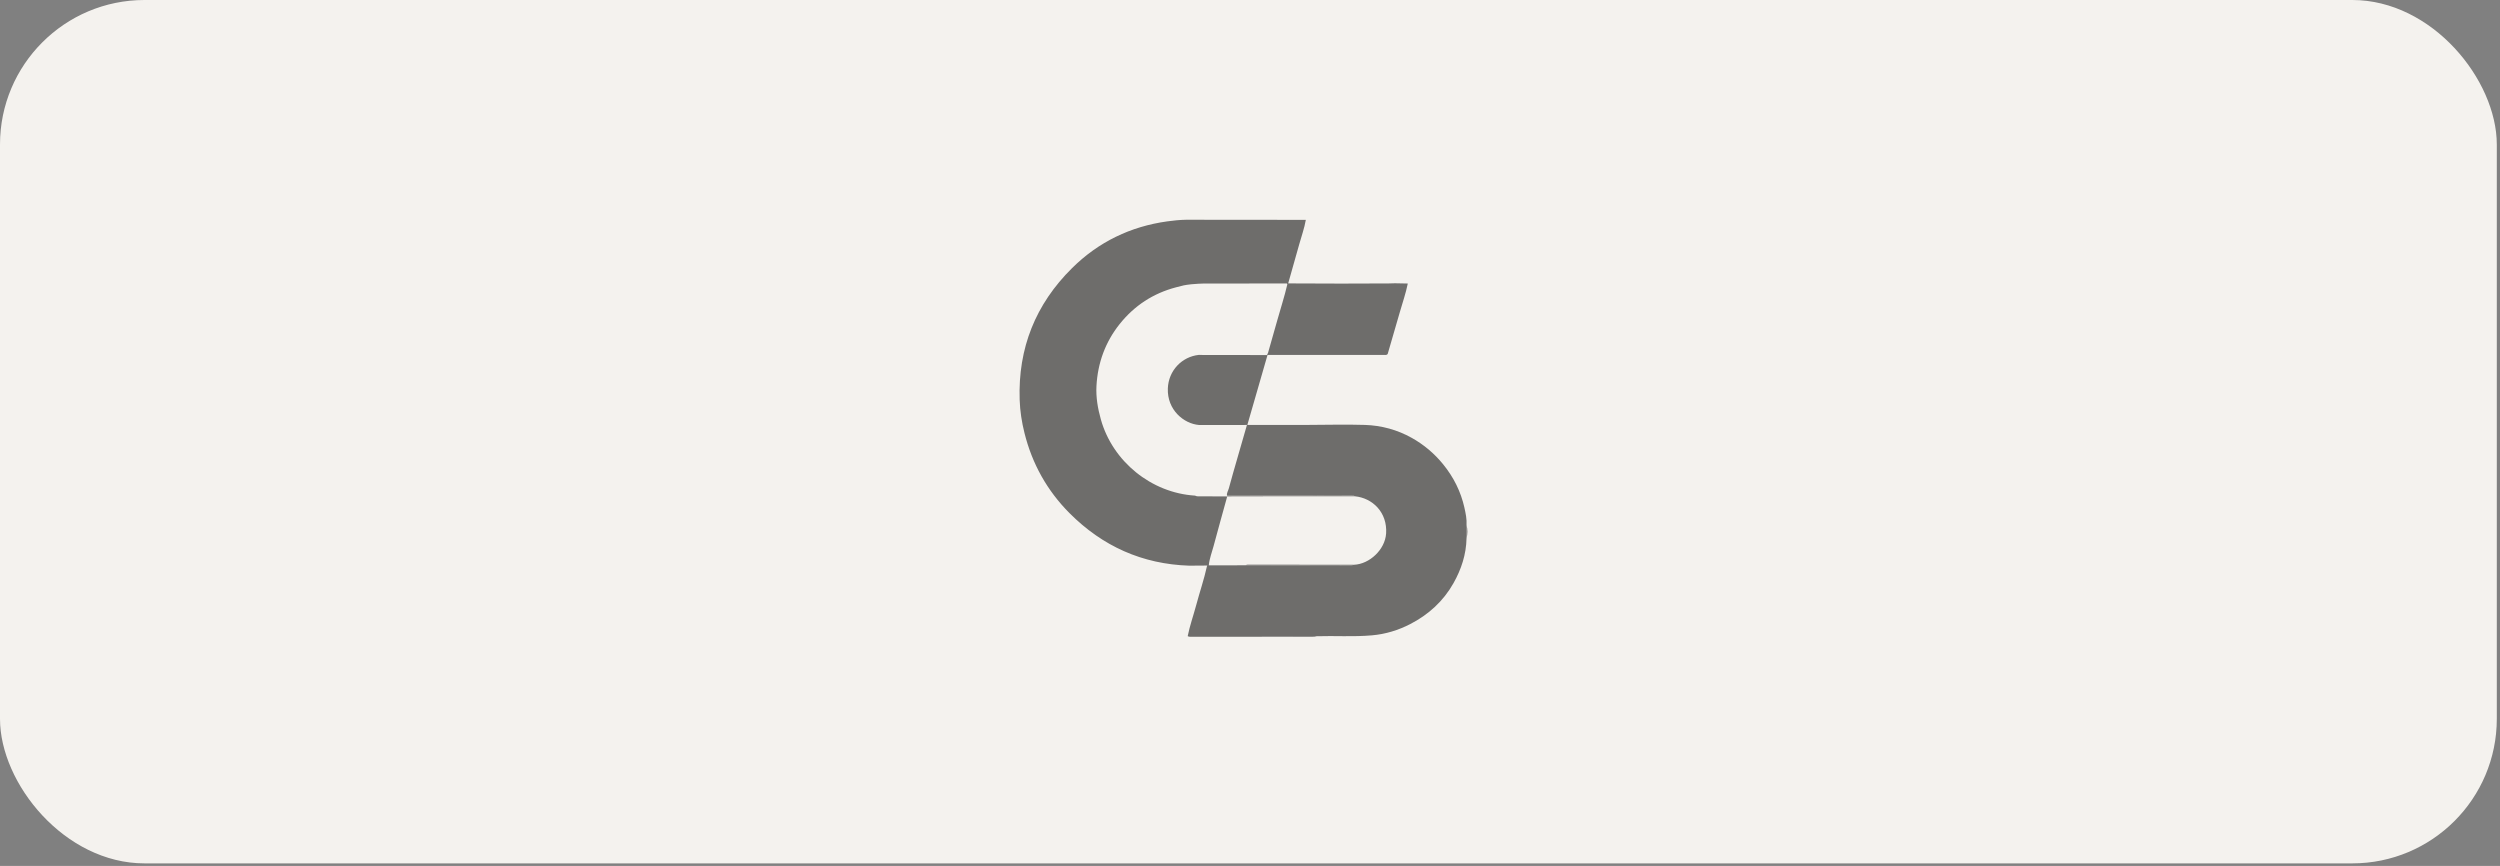
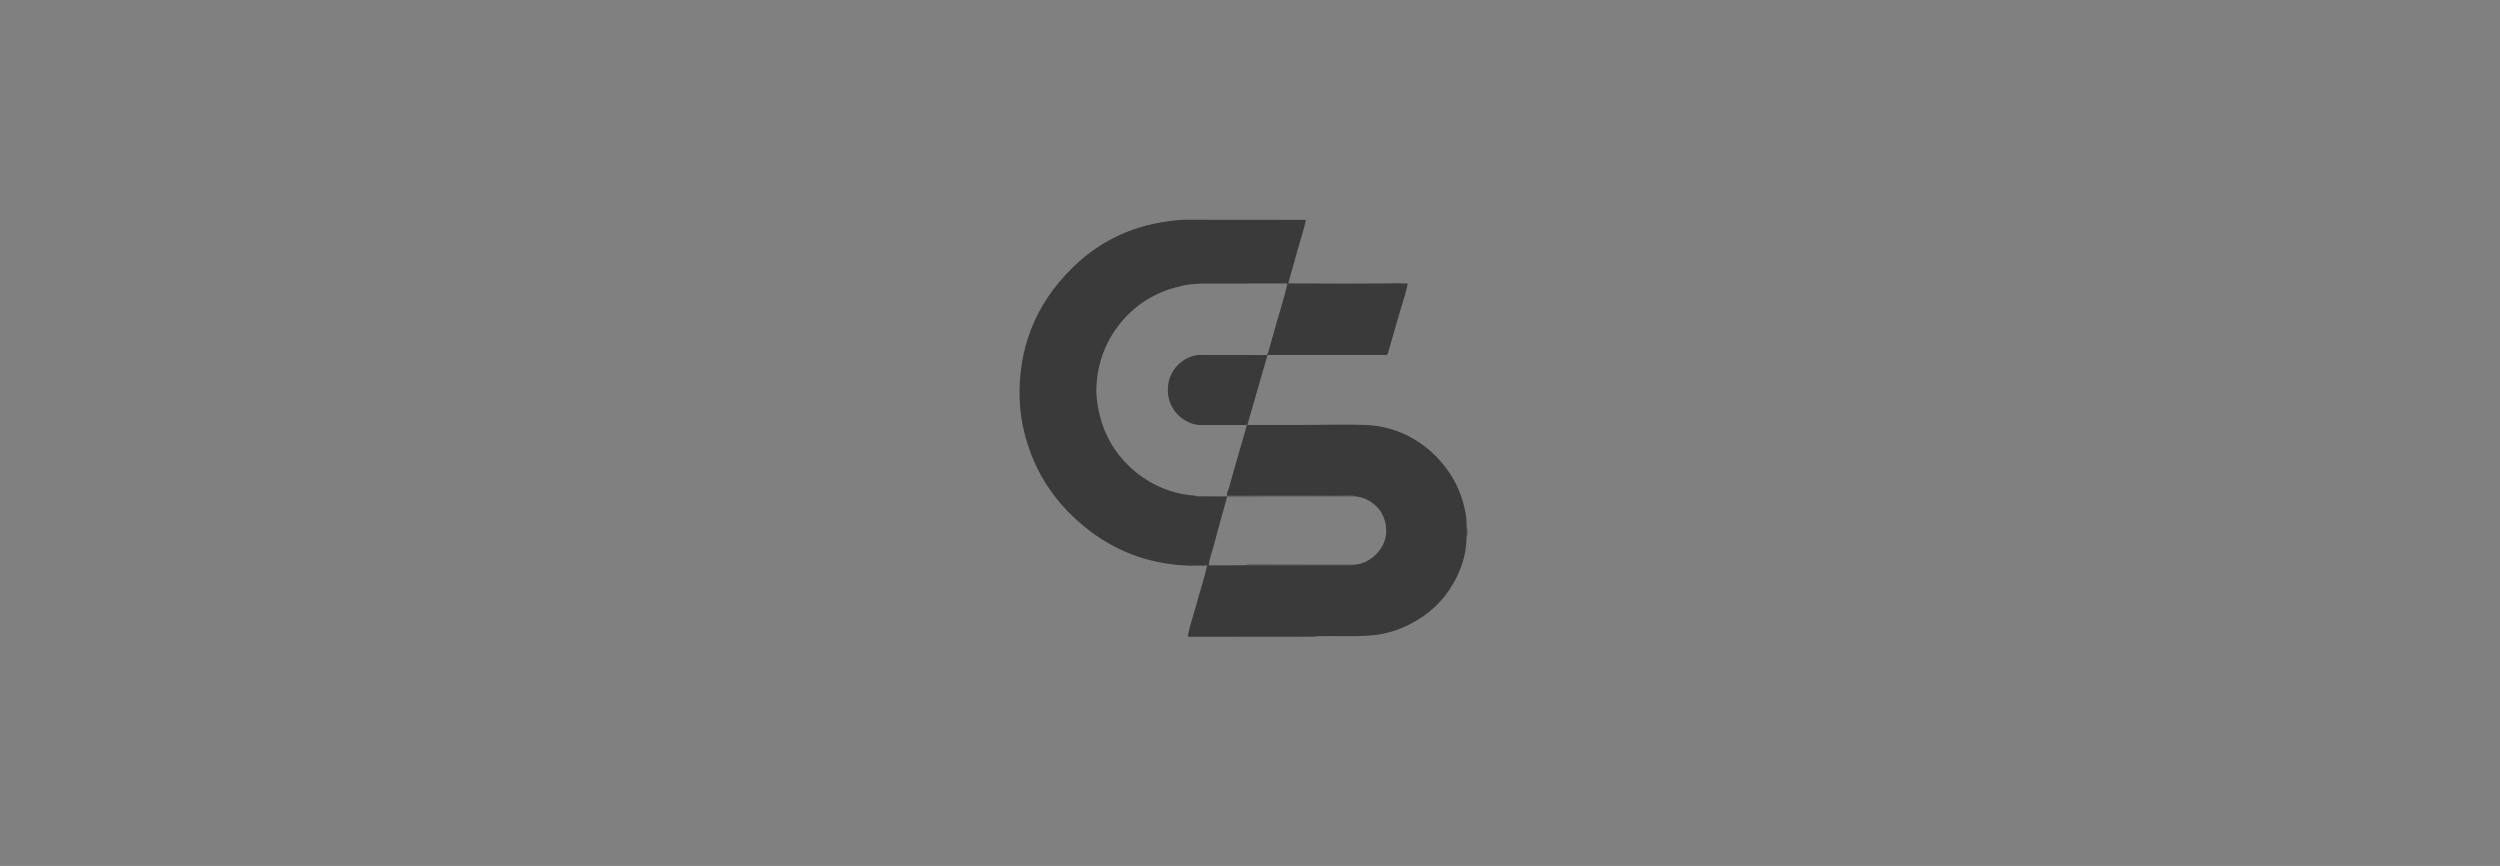
<svg xmlns="http://www.w3.org/2000/svg" width="179" height="62" viewBox="0 0 179 62" fill="none">
  <rect x="0" y="0" width="179" height="62" fill="#808080" stroke="none" />
-   <rect width="178.771" height="61.818" rx="10.349" fill="#F4F2EE" />
  <g opacity="0.55">
    <path d="M104.854 36.354C104.594 35.192 104.076 34.16 103.321 33.234C102.692 32.462 101.949 31.839 101.088 31.355C100.045 30.77 98.907 30.461 97.721 30.424C96.352 30.381 94.981 30.421 93.611 30.424C92.213 30.424 90.707 30.426 89.309 30.427C89.779 28.78 90.288 27.061 90.756 25.411C93.525 25.411 96.293 25.411 99.061 25.411C99.161 25.411 99.274 25.446 99.357 25.349C99.648 24.348 99.945 23.347 100.229 22.344C100.424 21.664 100.658 20.995 100.798 20.3C100.492 20.294 100.185 20.289 99.879 20.282C99.736 20.285 99.593 20.292 99.448 20.294C98.308 20.298 97.167 20.3 96.027 20.305C94.761 20.3 93.496 20.297 92.23 20.292H92.234C92.496 19.364 92.765 18.437 93.02 17.509C93.181 16.92 93.394 16.347 93.497 15.742C90.64 15.739 87.781 15.738 84.924 15.734C84.475 15.742 84.029 15.787 83.583 15.849C80.942 16.215 78.653 17.322 76.762 19.194C74.143 21.784 72.884 24.932 73.008 28.627C73.035 29.431 73.156 30.219 73.351 30.997C73.9 33.205 74.973 35.128 76.573 36.736C78.935 39.109 81.789 40.394 85.153 40.502C85.583 40.499 86.014 40.496 86.444 40.493C86.434 40.509 86.426 40.525 86.418 40.539C86.211 41.488 85.893 42.406 85.643 43.344C85.447 44.079 85.188 44.797 85.04 45.545L93.182 45.55C93.536 45.55 93.889 45.553 94.243 45.555C95.57 45.512 96.901 45.608 98.228 45.491C99.2 45.407 100.12 45.124 100.978 44.681C102.281 44.008 103.338 43.051 104.068 41.758C104.631 40.759 104.98 39.697 105.004 38.541V37.591C105.031 37.167 104.943 36.757 104.852 36.351L104.854 36.354ZM99.244 38.204C99.171 39.348 98.061 40.389 96.949 40.436C96.885 40.45 96.82 40.477 96.756 40.477C95.647 40.477 94.538 40.474 93.429 40.471C92.012 40.471 90.597 40.472 89.182 40.474C88.305 40.475 87.426 40.478 86.549 40.48C86.595 40.002 86.77 39.557 86.893 39.098C87.21 37.913 87.542 36.73 87.869 35.545H87.862C87.245 35.542 86.627 35.542 86.011 35.536C85.86 35.536 85.705 35.561 85.562 35.486C82.442 35.295 79.669 33.048 78.822 30.034C78.601 29.246 78.462 28.445 78.507 27.634C78.597 25.991 79.135 24.498 80.167 23.203C81.222 21.881 82.571 20.999 84.214 20.569C84.713 20.438 84.79 20.41 85.299 20.354C85.621 20.324 85.996 20.303 86.127 20.303C88.133 20.3 90.139 20.297 92.144 20.295C92.154 20.316 92.163 20.335 92.173 20.356C91.972 21.231 91.689 22.084 91.449 22.949C91.231 23.732 91.005 24.512 90.783 25.294C90.767 25.313 90.753 25.333 90.737 25.352C90.734 25.376 90.731 25.4 90.728 25.422C90.728 25.422 90.731 25.422 90.732 25.422H90.728C89.185 25.419 87.642 25.418 86.098 25.416C86.012 25.416 85.927 25.411 85.841 25.41C84.631 25.535 83.663 26.529 83.617 27.815C83.561 29.35 84.761 30.337 85.844 30.429C86.885 30.429 87.924 30.429 88.965 30.429C89.05 30.429 89.16 30.424 89.281 30.426C89.062 31.185 88.809 32.054 88.593 32.814C88.389 33.528 88.177 34.242 87.986 34.961C87.94 35.133 87.827 35.291 87.85 35.48H87.872C89.868 35.48 91.866 35.48 93.862 35.48C94.015 35.48 94.168 35.486 94.32 35.491C95.134 35.491 95.946 35.488 96.759 35.486C96.844 35.486 96.933 35.478 97.007 35.534C98.275 35.658 99.344 36.685 99.246 38.202L99.244 38.204Z" fill="black" />
-     <path d="M94.243 45.56C94.137 45.621 94.02 45.603 93.906 45.603C91.061 45.603 88.216 45.603 85.372 45.603C85.259 45.603 85.139 45.627 85.039 45.551L93.181 45.556C93.535 45.556 93.888 45.559 94.242 45.56H94.243Z" fill="black" />
+     <path d="M94.243 45.56C94.137 45.621 94.02 45.603 93.906 45.603C91.061 45.603 88.216 45.603 85.372 45.603C85.259 45.603 85.139 45.627 85.039 45.551C93.535 45.556 93.888 45.559 94.242 45.56H94.243Z" fill="black" />
    <path d="M105.004 38.544V37.594C105.088 37.91 105.088 38.227 105.004 38.544Z" fill="black" />
    <path d="M94.318 35.492C94.31 35.504 94.302 35.518 94.297 35.531C92.38 35.532 90.465 35.535 88.549 35.537C88.321 35.537 88.093 35.54 87.866 35.542H87.859C87.863 35.52 87.866 35.499 87.869 35.477C89.865 35.477 91.863 35.477 93.859 35.48C94.012 35.48 94.165 35.486 94.318 35.491V35.492Z" fill="black" />
    <path d="M93.441 40.433C93.438 40.445 93.433 40.456 93.427 40.469C92.01 40.469 90.595 40.471 89.18 40.472C89.258 40.425 89.344 40.428 89.43 40.428C90.767 40.428 92.104 40.431 93.441 40.433Z" fill="black" />
    <path d="M96.945 40.435C96.882 40.45 96.817 40.477 96.753 40.477C95.643 40.477 94.535 40.473 93.426 40.47C93.431 40.459 93.435 40.446 93.44 40.434C94.609 40.434 95.777 40.435 96.945 40.437V40.435Z" fill="black" />
    <path d="M97.005 35.535C96.102 35.535 95.2 35.532 94.299 35.532C94.304 35.517 94.31 35.505 94.32 35.493C95.133 35.493 95.945 35.49 96.758 35.489C96.843 35.489 96.932 35.481 97.007 35.536L97.005 35.535Z" fill="black" />
  </g>
</svg>